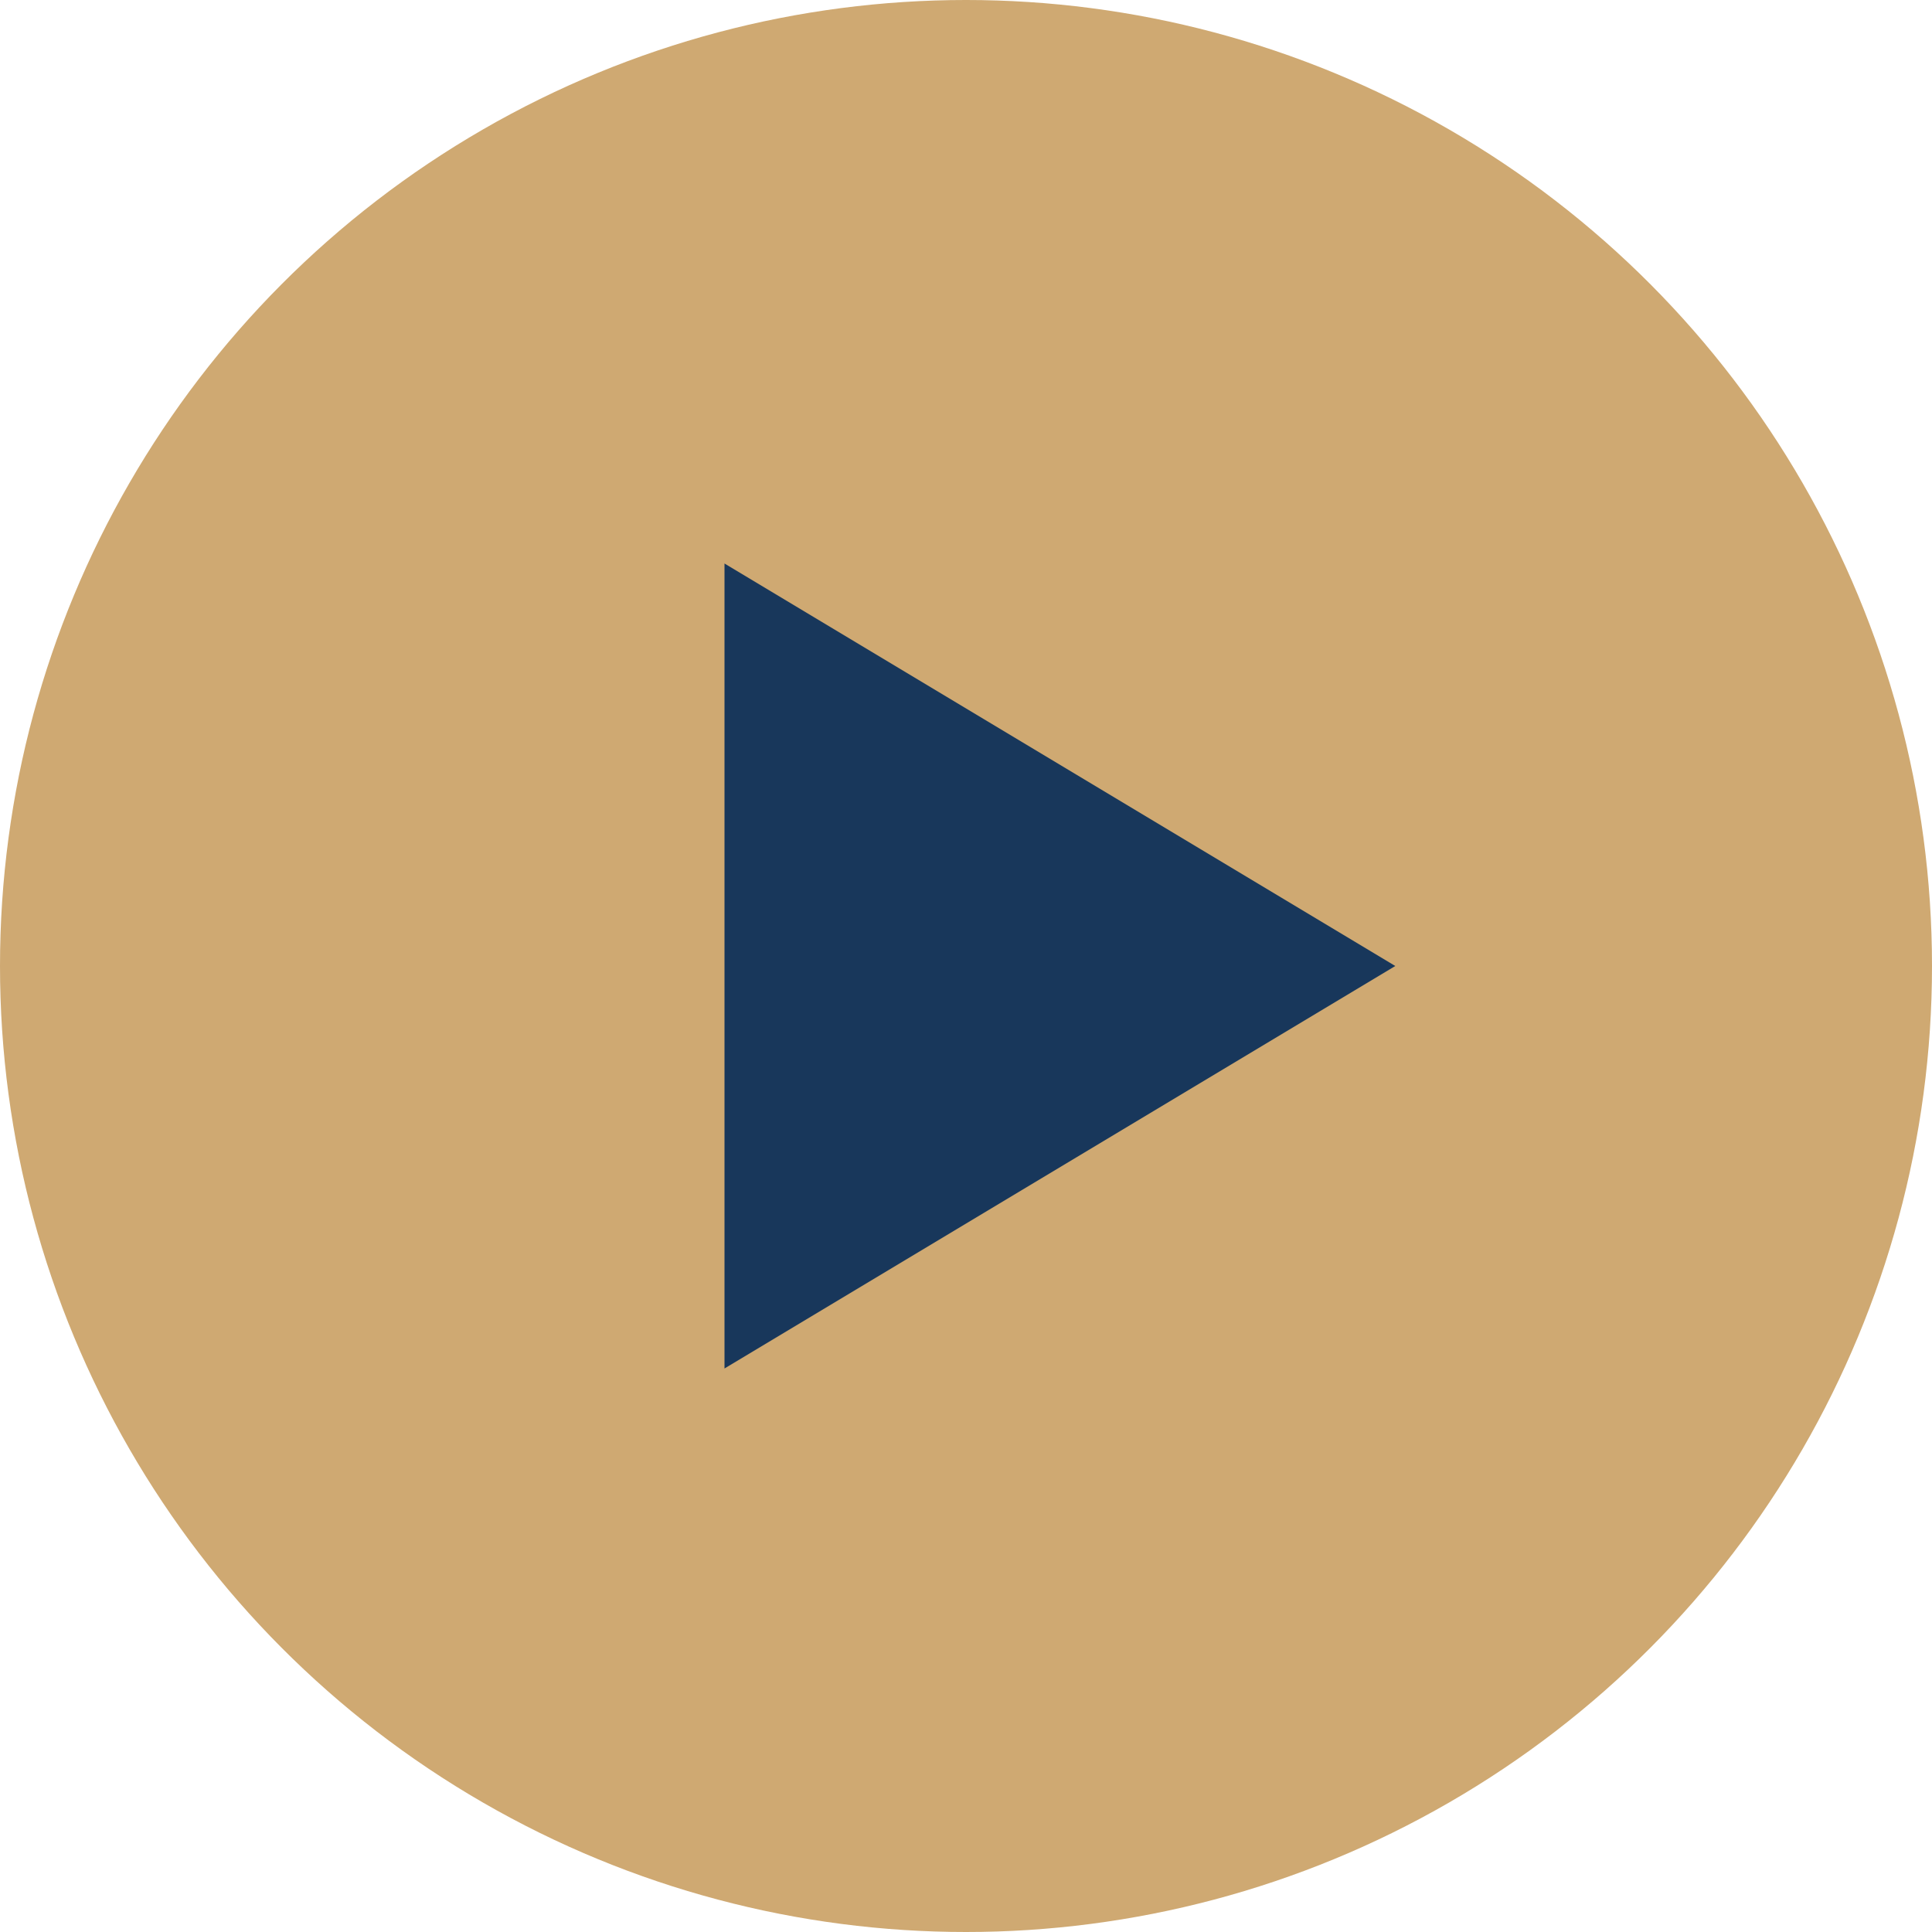
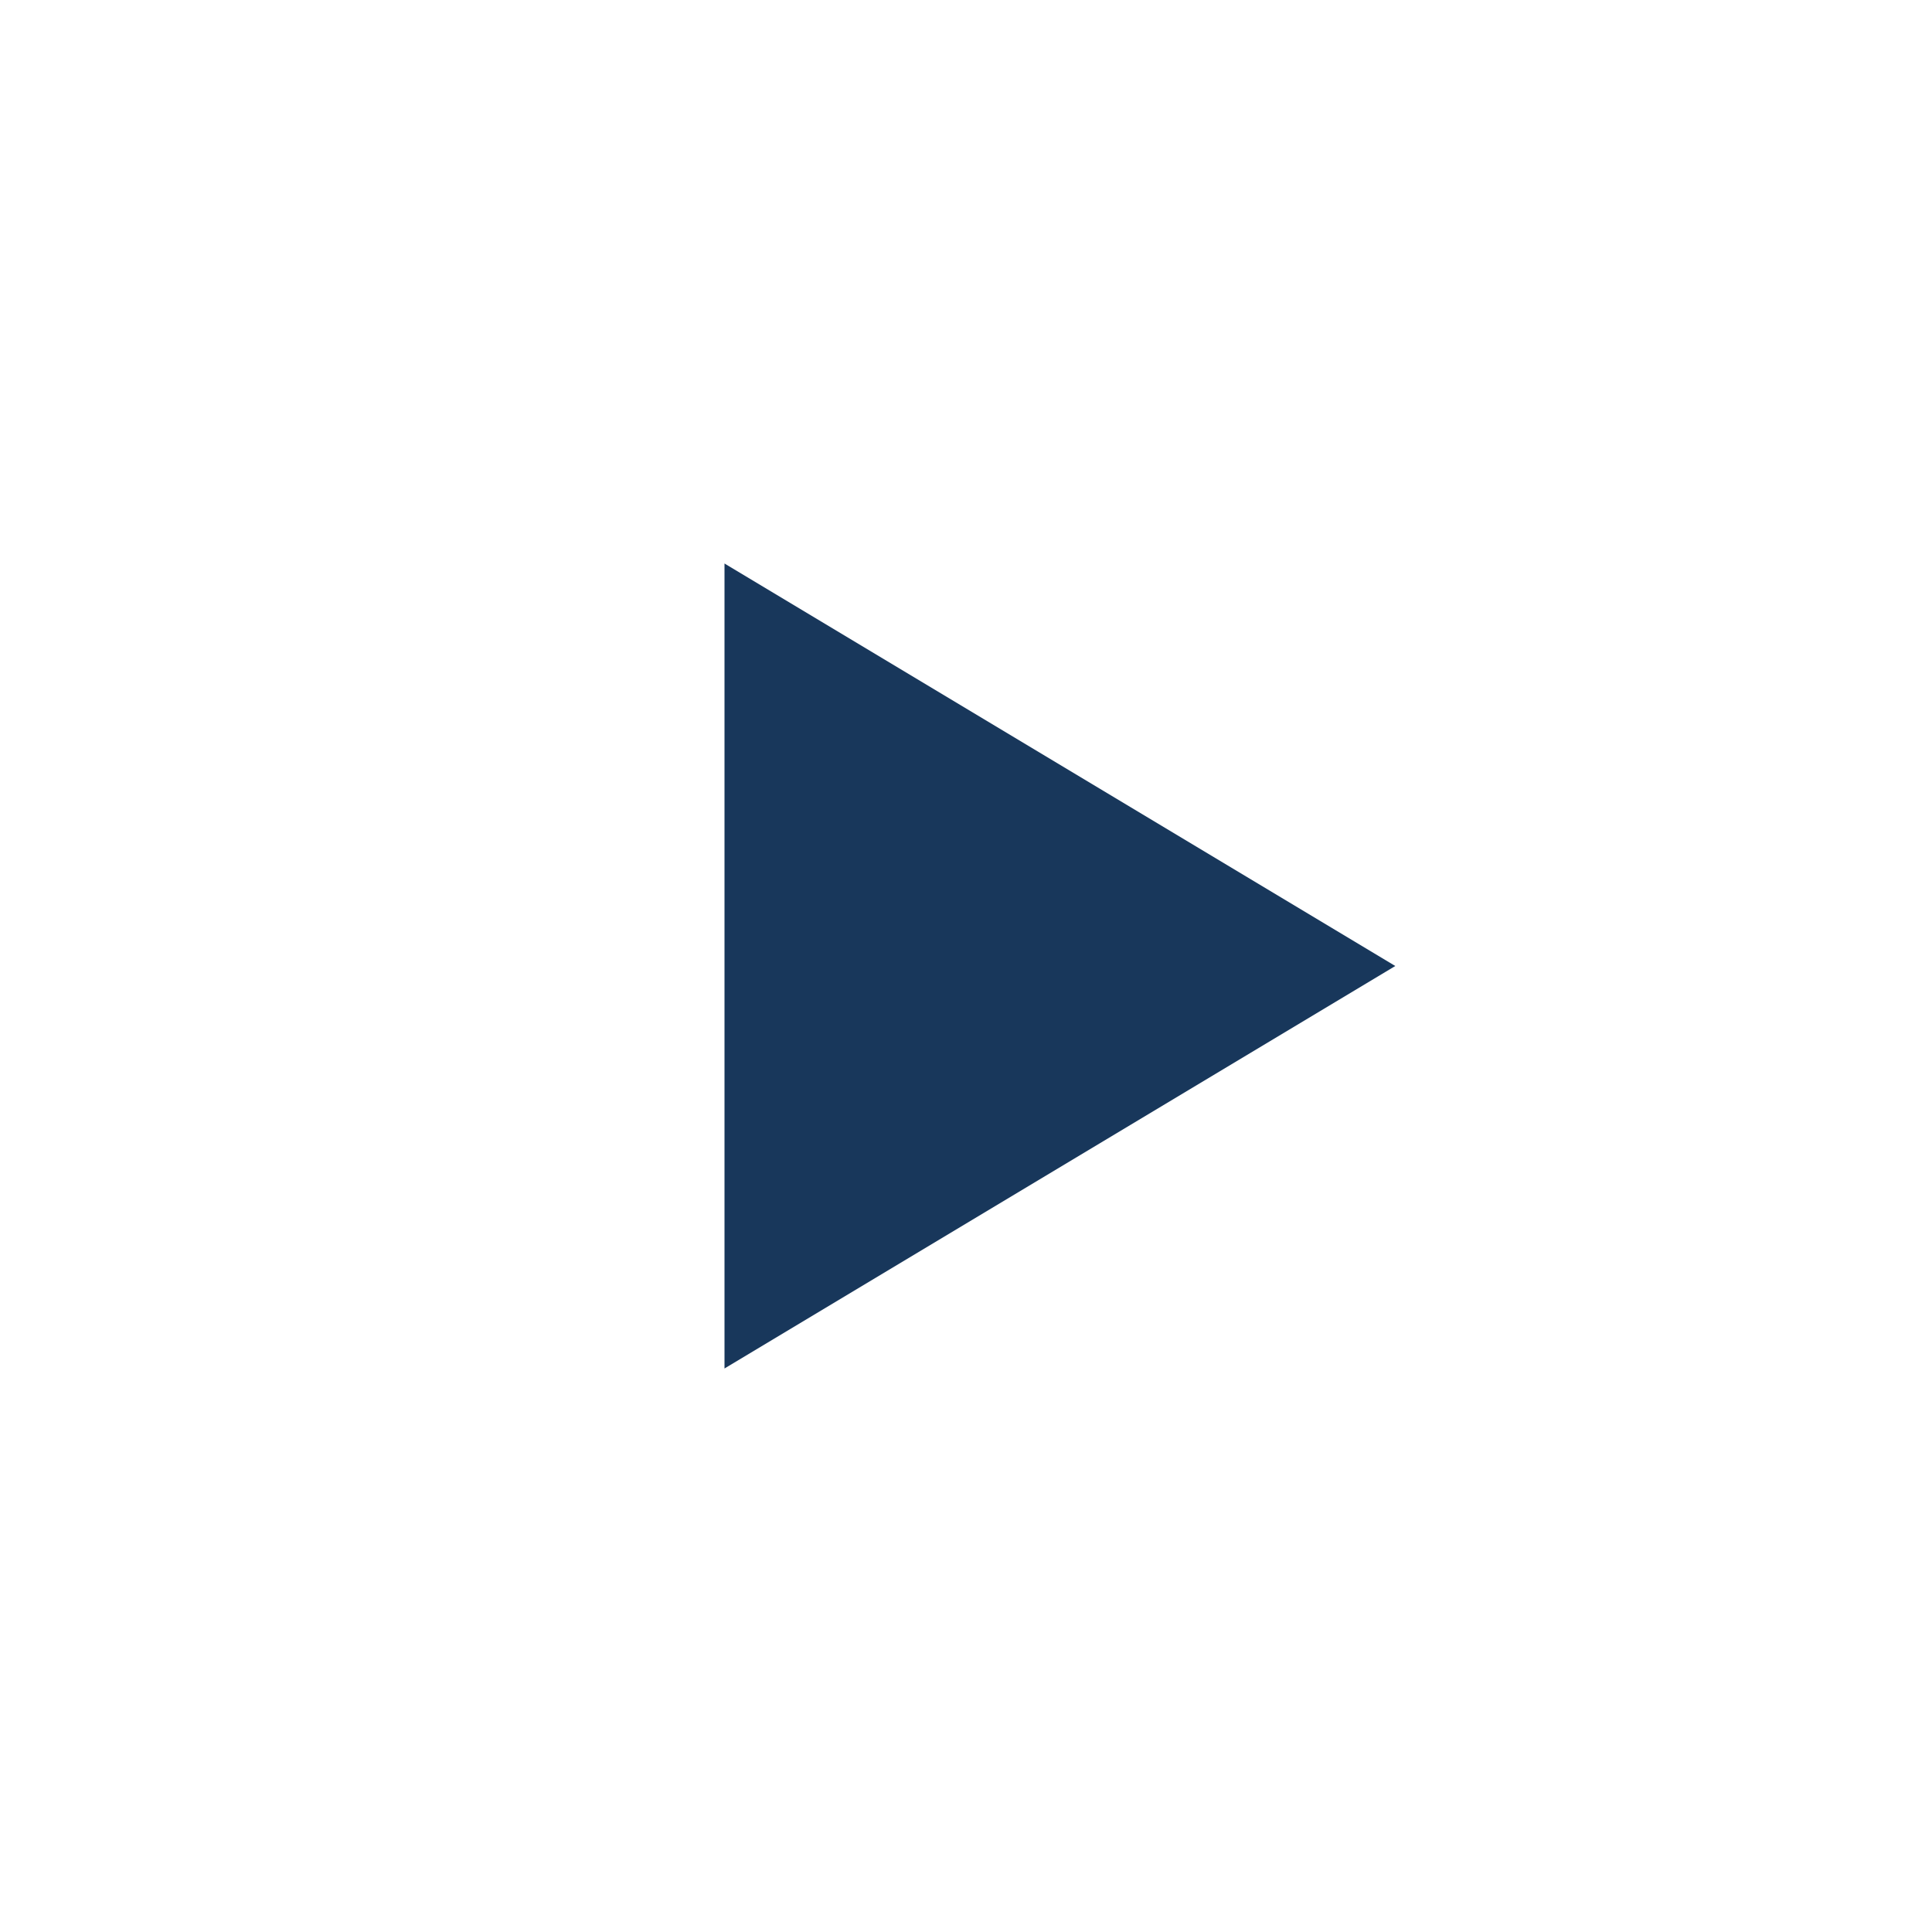
<svg xmlns="http://www.w3.org/2000/svg" id="コンポーネント_4_1" data-name="コンポーネント 4 – 1" width="24" height="24" viewBox="0 0 24 24">
-   <circle id="楕円形_2" data-name="楕円形 2" cx="12" cy="12" r="12" fill="#cfa972" />
  <path id="多角形_2" data-name="多角形 2" d="M5,0l5,8.333H0Z" transform="translate(17.333 7) rotate(90)" fill="#18375b" />
</svg>